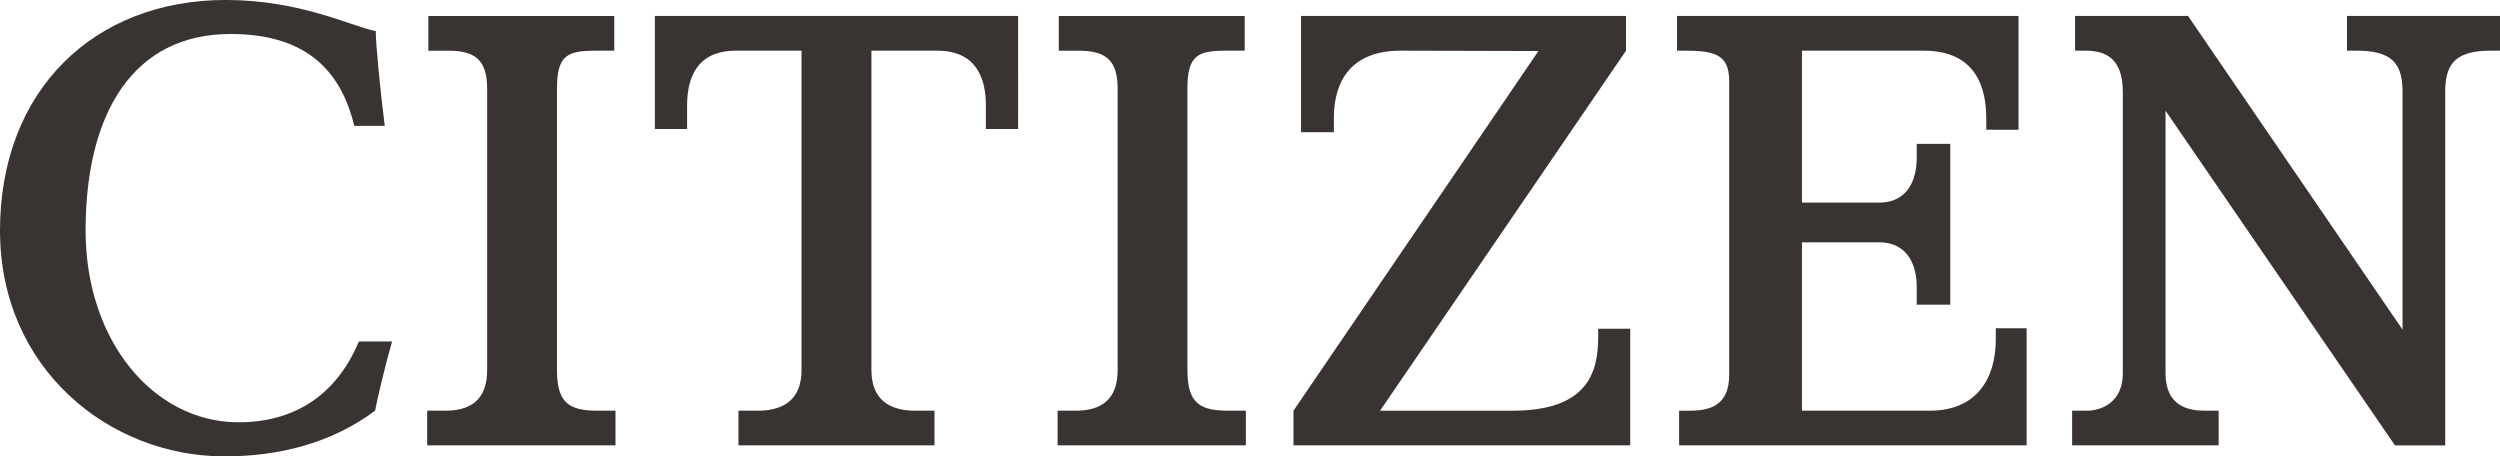
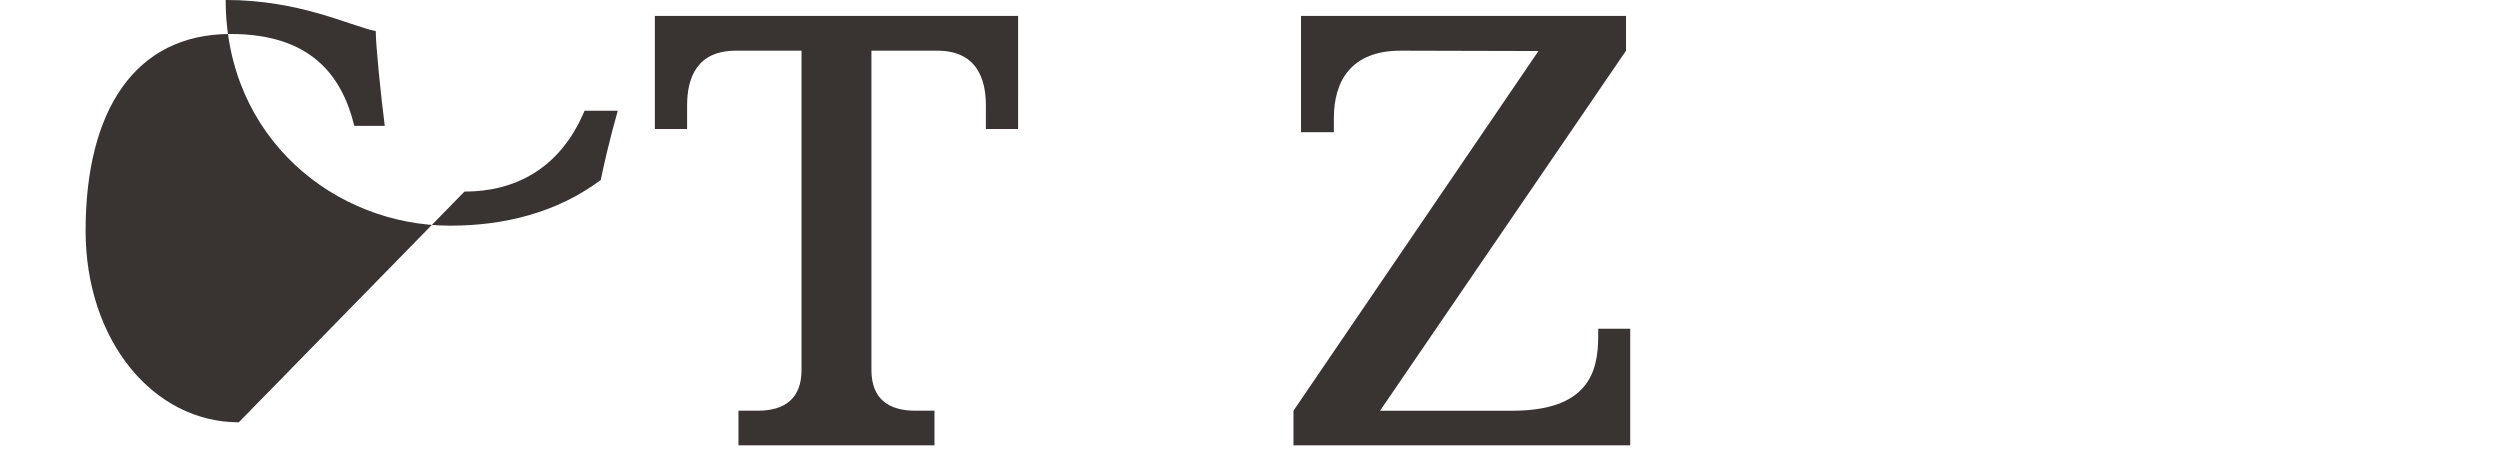
<svg xmlns="http://www.w3.org/2000/svg" id="b" viewBox="0 0 100 18.255">
  <defs>
    <style>.d{fill:#393332;}</style>
  </defs>
  <g id="c">
-     <path class="d" d="M23.93,16.428c-1.138,0-1.651-.276-1.651-1.626V3.541c0-1.35.429-1.514,1.568-1.514h.723V.639h-7.437v1.389h.796c1.064,0,1.557.362,1.557,1.513v11.261c0,1.152-.616,1.626-1.681,1.626h-.718v1.386h7.532v-1.386h-.687Z" />
-     <path class="d" d="M49.148,16.428c-1.139,0-1.651-.276-1.651-1.626V3.541c0-1.35.429-1.514,1.568-1.514h.723V.639h-7.436v1.389h.794c1.064,0,1.559.362,1.559,1.513v11.261c0,1.152-.619,1.626-1.681,1.626h-.72v1.386h7.53v-1.386h-.684Z" />
    <path class="d" d="M26.194.638v4.522h1.29v-.942c0-1.136.413-2.191,1.953-2.191h2.624v12.775c0,1.152-.686,1.626-1.75,1.626h-.773v1.386h7.841v-1.386h-.771c-1.065,0-1.751-.474-1.751-1.626V2.027h2.624c1.54,0,1.954,1.054,1.954,2.191v.942h1.289V.638h-14.532Z" />
    <path class="d" d="M63.928,13.15v.306c0,1.426-.397,2.973-3.444,2.973h-5.282l9.839-14.401V.638h-13v4.649h1.314v-.569c0-1.469.683-2.691,2.67-2.691,1.196,0,5.513.014,5.513.014l-9.799,14.387v1.386h13.47v-4.665h-1.281Z" />
-     <path class="d" d="M79.831,13.13v.456c0,1.532-.747,2.842-2.645,2.842h-5.108v-6.734h3.08c1.237,0,1.511,1.043,1.511,1.78v.714h1.342v-6.433h-1.342v.568c0,.737-.274,1.782-1.511,1.782h-3.08V2.027h4.875c2.438,0,2.498,2.033,2.498,2.788v.374h1.29V.638h-13.659v1.389h.302c1.182,0,1.783.142,1.783,1.207v11.775c0,1.229-.808,1.419-1.569,1.419h-.433v1.386h13.9v-4.684h-1.234Z" />
-     <path class="d" d="M93.878.638v1.389h.386c1.354,0,1.838.46,1.838,1.626v9.532L87.521.638h-4.518v1.389h.423c.837,0,1.487.337,1.487,1.661v11.24c0,1.14-.822,1.5-1.446,1.5h-.582v1.386h5.861v-1.386h-.56c-.622,0-1.565-.158-1.565-1.5V4.428l9.178,13.387h2.01V3.653c0-1.166.481-1.626,1.834-1.626h.357V.638h-6.122Z" />
-     <path class="d" d="M9.551,16.892c-3.412,0-6.127-3.26-6.127-7.665,0-4.776,1.953-7.868,5.799-7.868,3.188,0,4.452,1.639,4.95,3.676h1.217c-.155-1.21-.37-3.32-.358-3.789-1.06-.224-3.042-1.247-6.005-1.247C3.786,0,0,3.584,0,9.227c0,5.517,4.366,9.028,8.98,9.028,2.129,0,4.243-.501,6.024-1.827.084-.445.381-1.736.679-2.77h-1.328c-.984,2.349-2.815,3.234-4.804,3.234Z" />
+     <path class="d" d="M9.551,16.892c-3.412,0-6.127-3.26-6.127-7.665,0-4.776,1.953-7.868,5.799-7.868,3.188,0,4.452,1.639,4.95,3.676h1.217c-.155-1.21-.37-3.32-.358-3.789-1.06-.224-3.042-1.247-6.005-1.247c0,5.517,4.366,9.028,8.98,9.028,2.129,0,4.243-.501,6.024-1.827.084-.445.381-1.736.679-2.77h-1.328c-.984,2.349-2.815,3.234-4.804,3.234Z" />
  </g>
</svg>